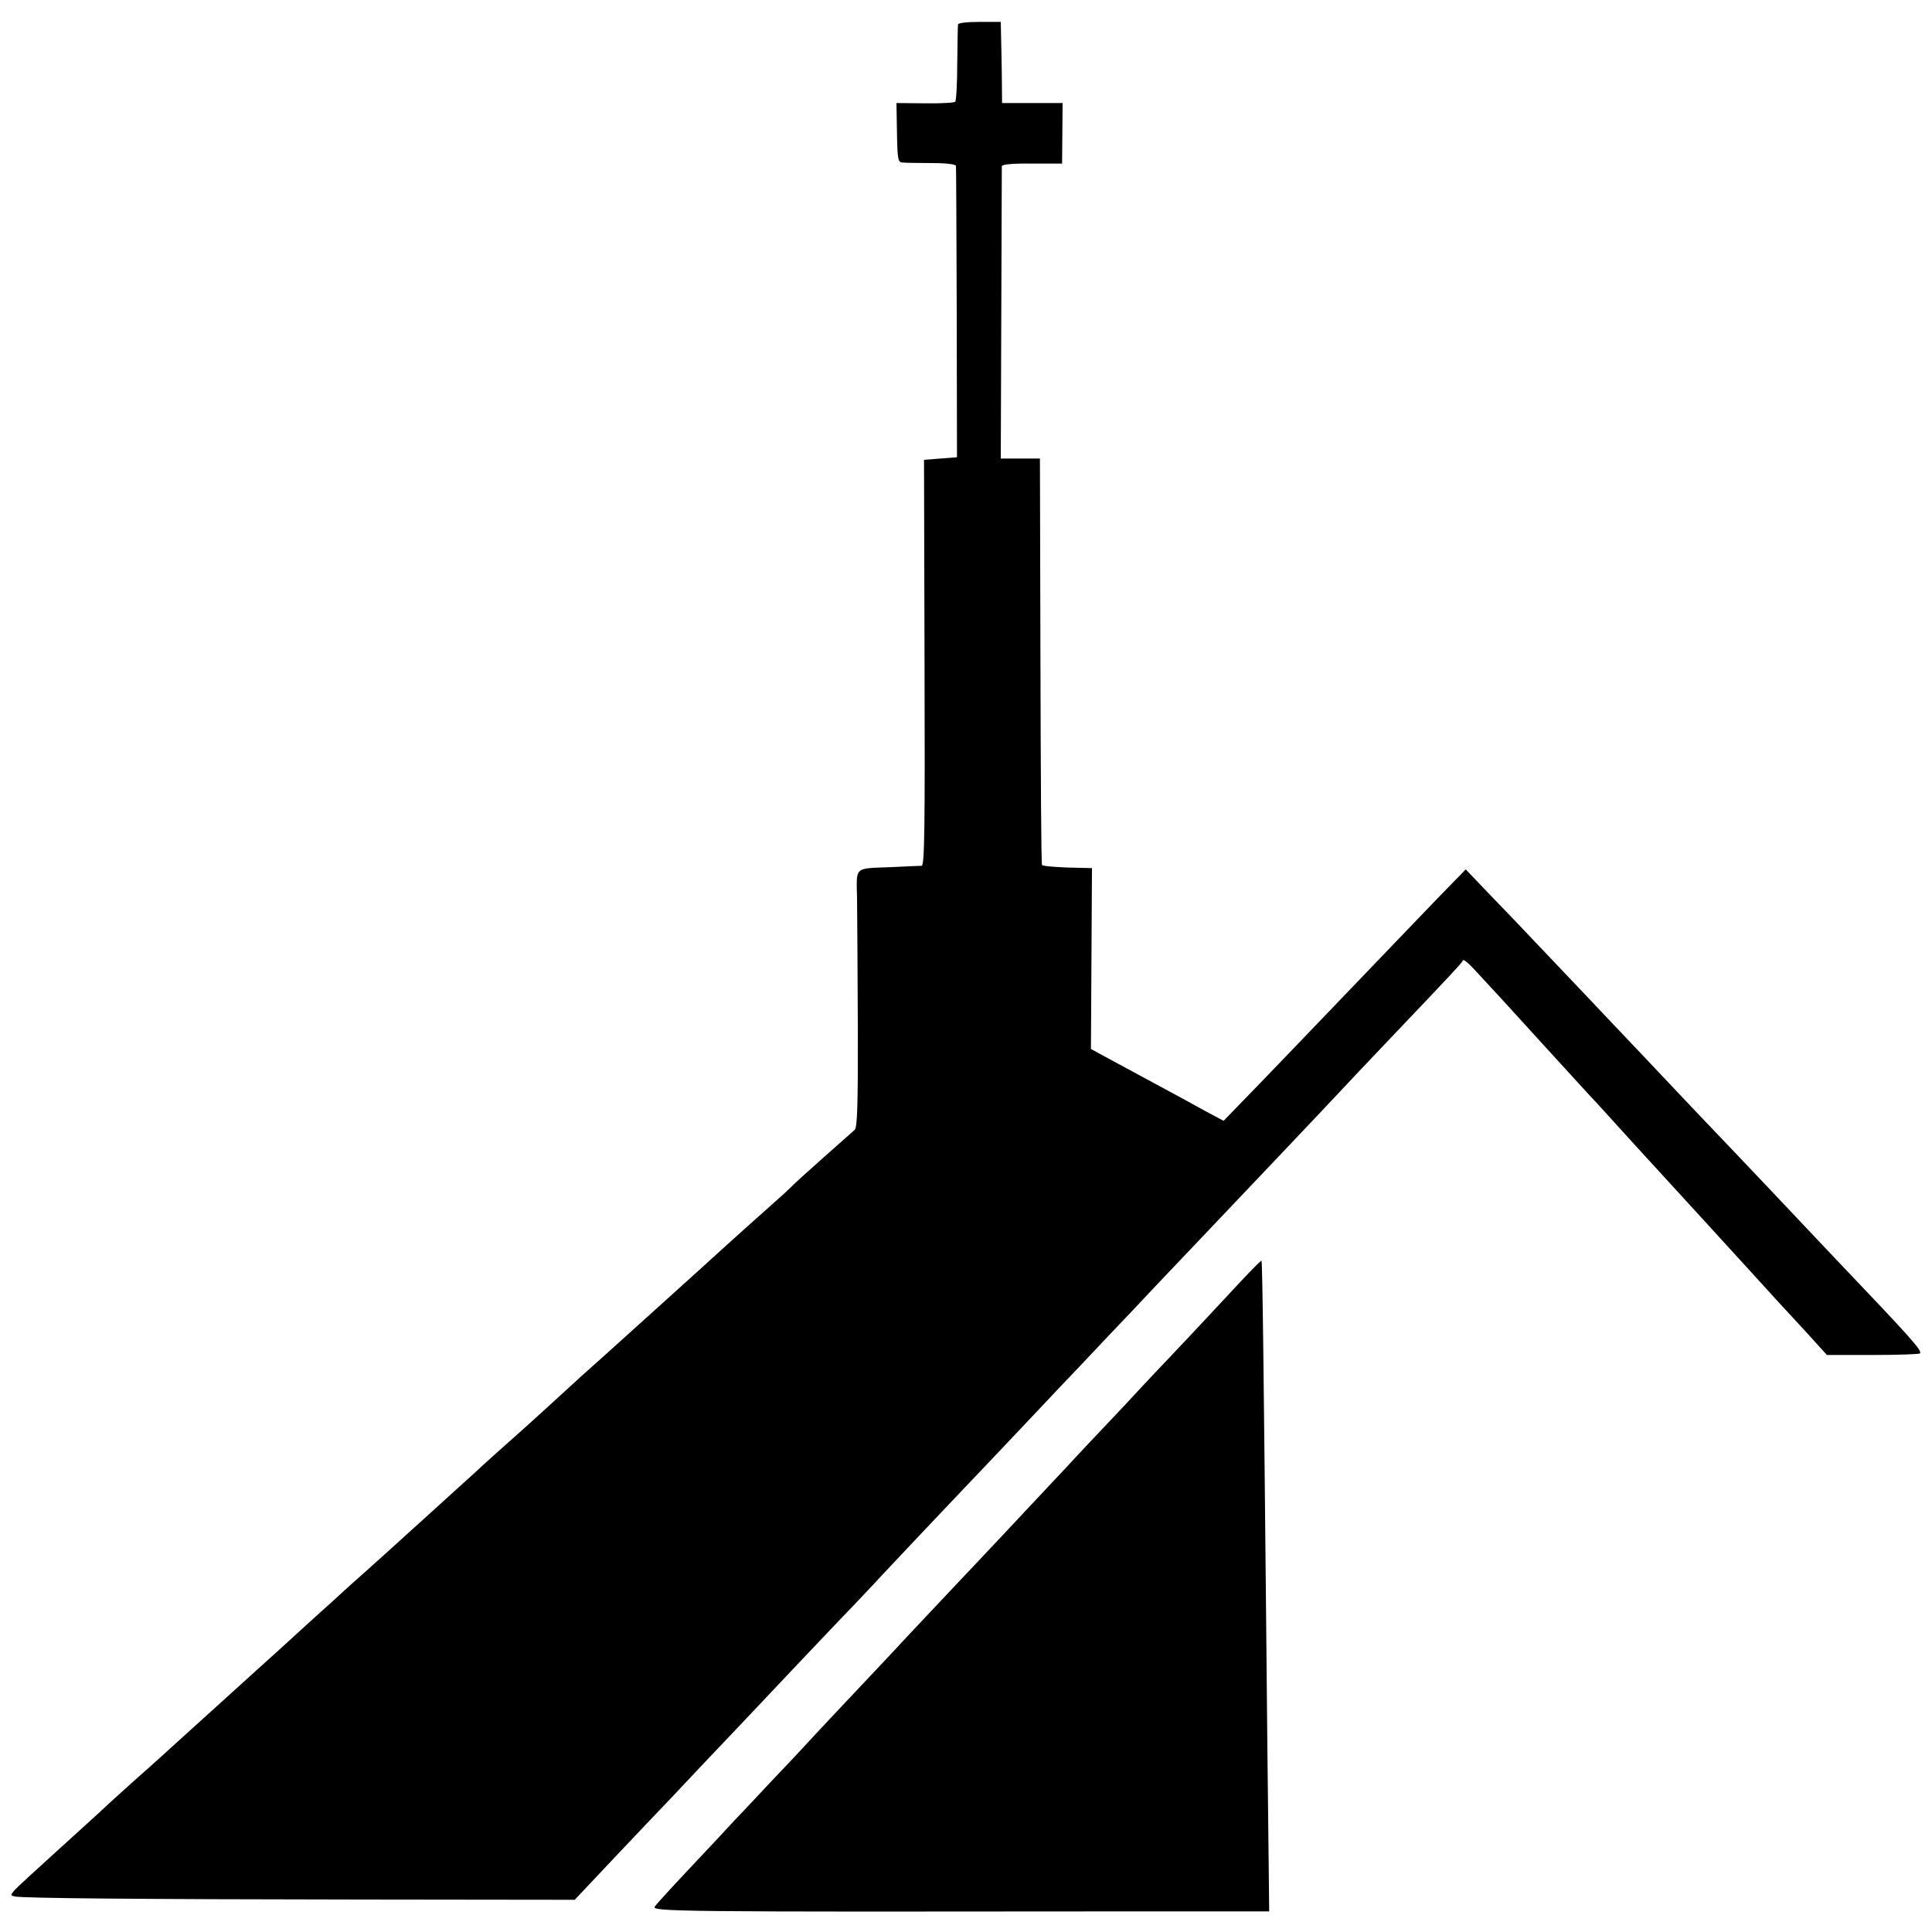
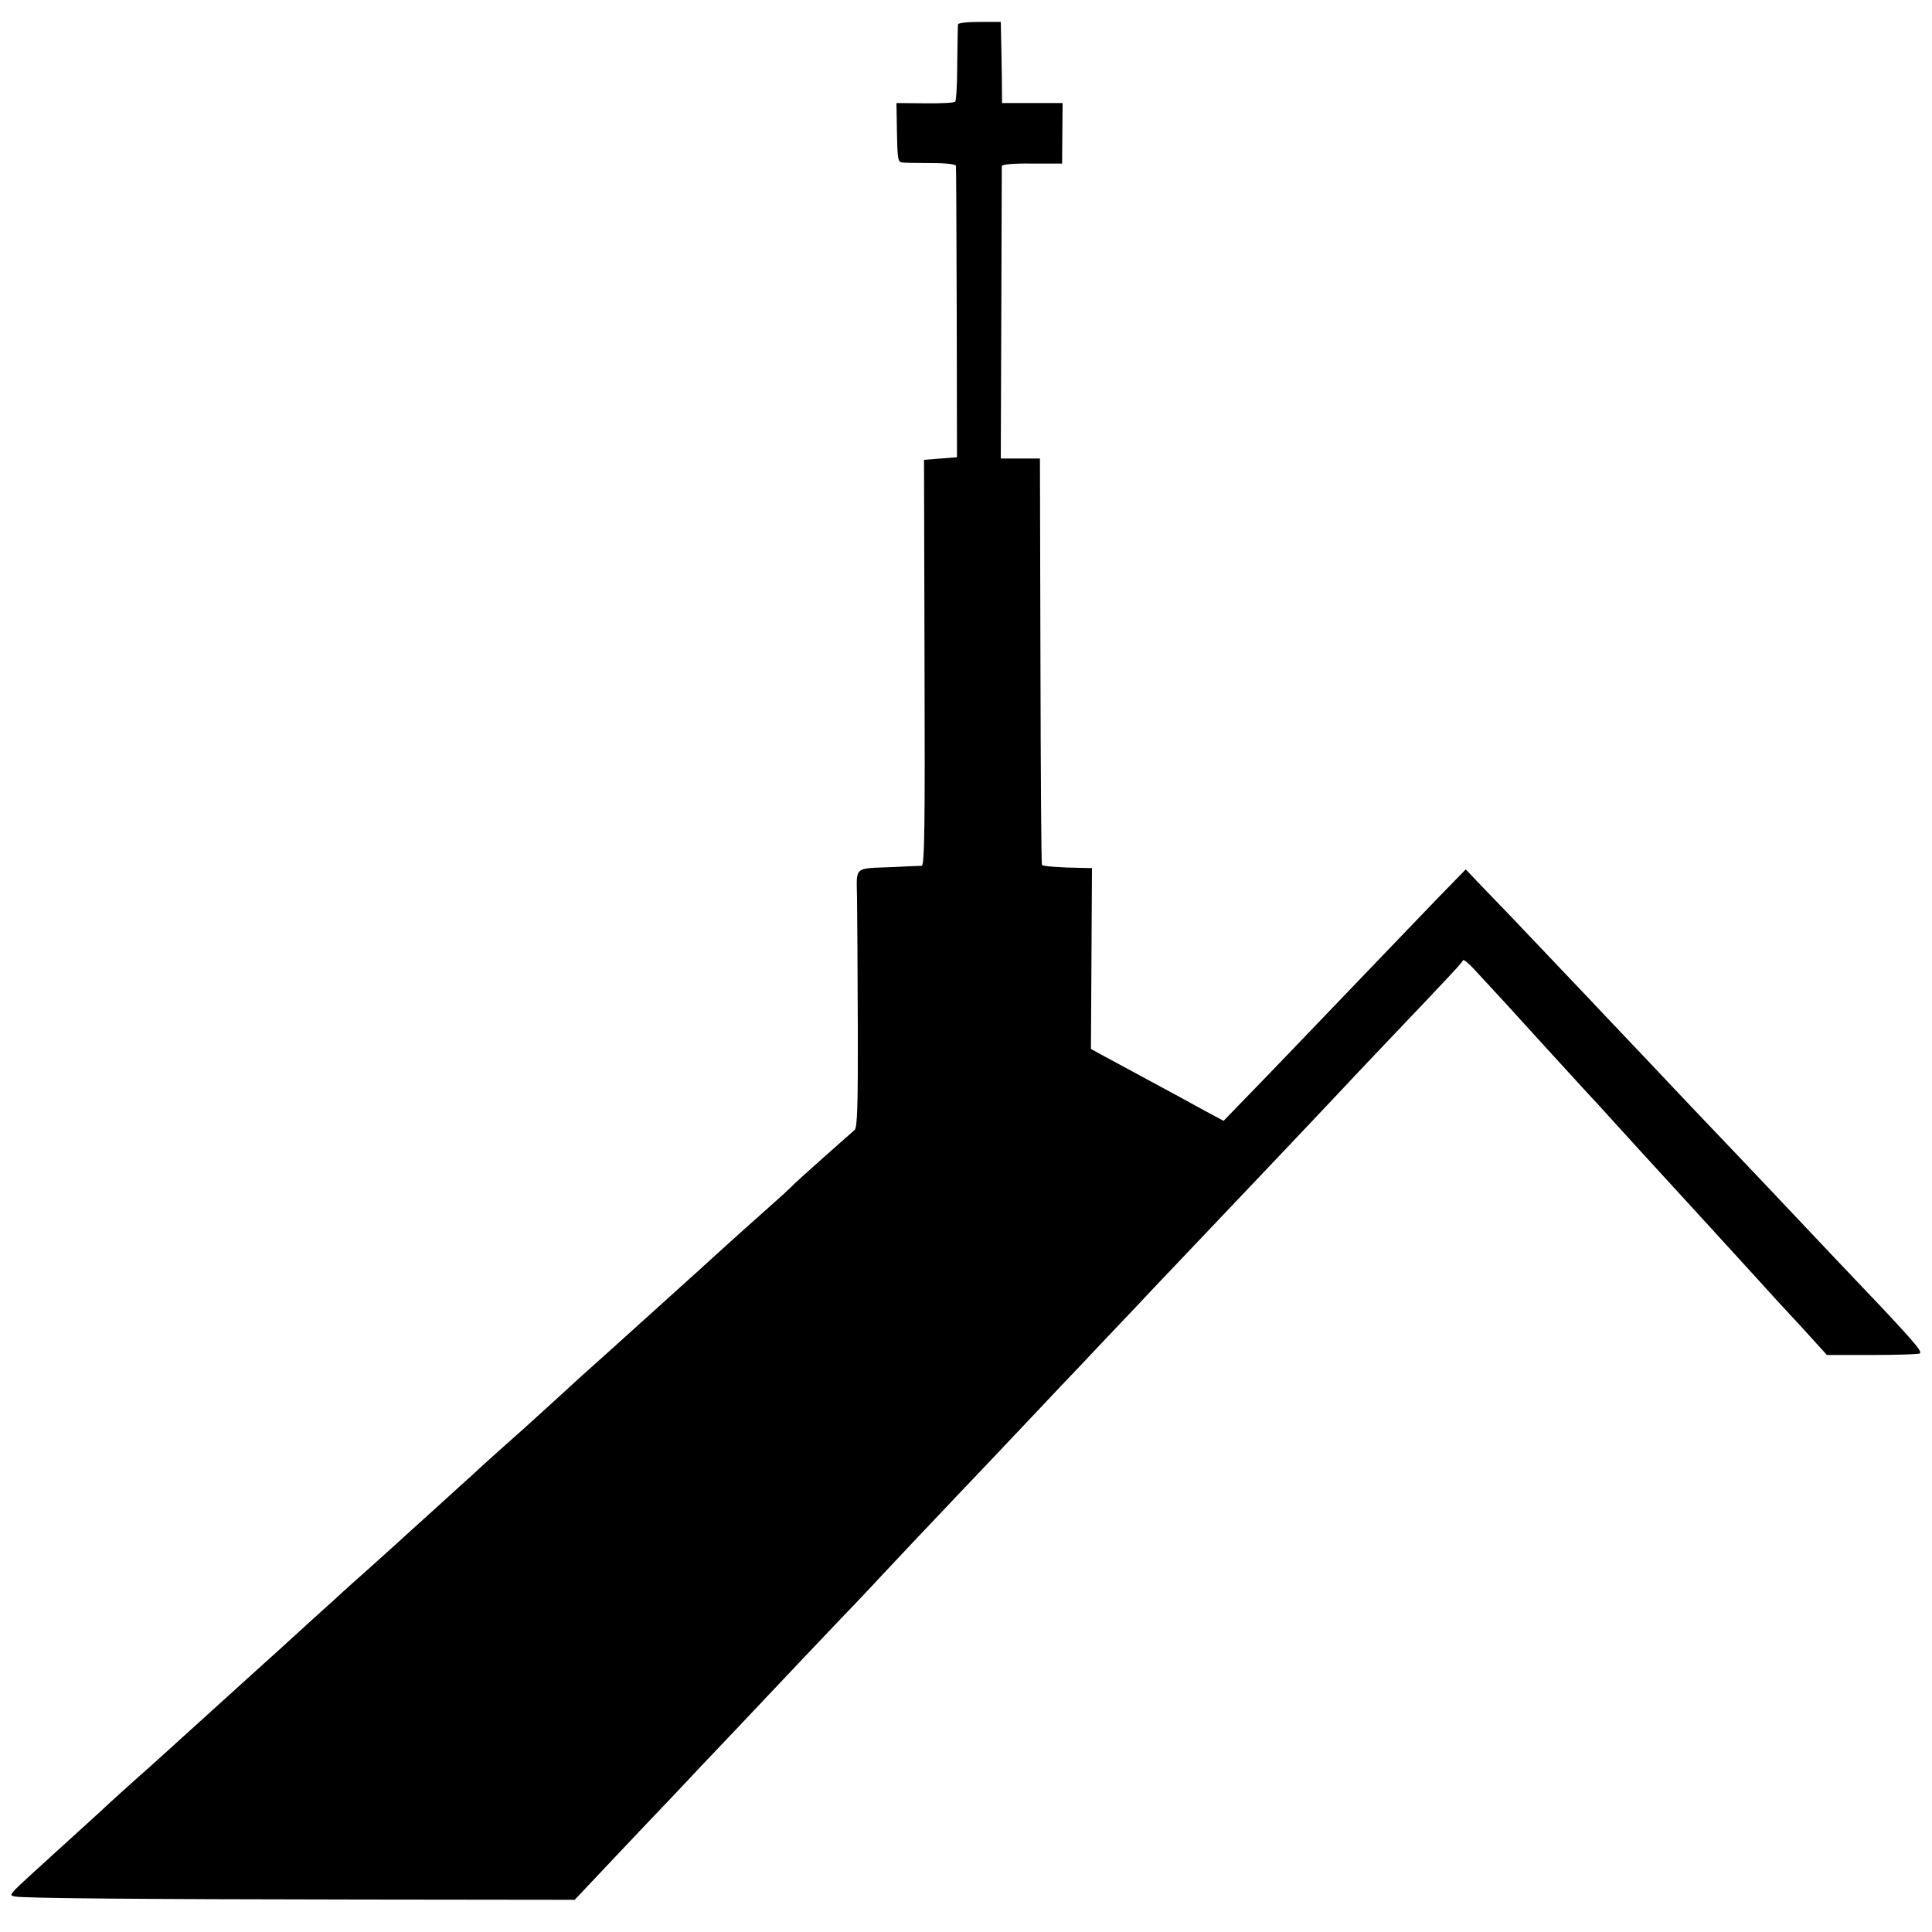
<svg xmlns="http://www.w3.org/2000/svg" version="1.0" width="1000" height="1000" viewBox="0 0 750 750">
  <path d="M371.9 9.5c-.1.5-.2 7.4-.3 15.2 0 7.8-.4 14.5-.8 14.8-.4.4-5.7.7-11.8.6l-11-.1.2 11.5c.2 10.8.4 11.5 2.3 11.6 1.1.1 6.2.2 11.3.2 5.7 0 9.3.5 9.3 1.1.1.6.2 26.3.3 57.1l.1 56-6.4.5-6.4.5.2 78.7c.2 64.2 0 78.8-1.1 78.9-.7 0-5.8.2-11.3.5-15.3.6-14-.5-13.8 12.1.1 5.9.2 28.3.3 49.7.1 30.6-.2 39.2-1.2 40.2-.7.6-6.2 5.5-12.3 10.9-6 5.3-11.7 10.5-12.5 11.4-.9.9-3.6 3.4-6 5.5-4.9 4.3-18.6 16.6-29 26.1-3.7 3.3-10.6 9.6-15.5 14s-9.9 8.9-11.2 10.1c-4.1 3.7-17.5 15.8-19.7 17.7-1.1 1-5.9 5.4-10.6 9.7-4.7 4.3-9.7 8.8-11 10-3.2 2.8-18 16-20 18-.9.8-8.1 7.3-16 14.5-7.9 7.1-15.1 13.7-16 14.5-.9.8-4.9 4.4-8.9 8-4 3.6-8.8 7.8-10.6 9.5-1.7 1.6-5.2 4.8-7.6 6.9-2.4 2.2-6.9 6.2-9.9 9s-9.8 8.9-15 13.6c-11.5 10.4-18.8 17-30.7 27.8-5.1 4.6-10.2 9.3-11.5 10.4-3.8 3.3-17 15.2-18.7 16.9-.9.8-8.3 7.6-16.6 15.1-8.2 7.4-15.8 14.4-16.8 15.5-1.7 2-1.7 2.1 0 2.5 3.1.7 48.9 1.1 134.6 1.2l82.8.1 6.6-7c3.6-3.9 13-13.7 20.7-21.9 7.8-8.1 15.2-16 16.6-17.5 1.4-1.5 9.5-10.1 18.1-19.1 8.6-9.1 17.1-18.1 18.9-20 1.8-1.9 9.9-10.5 18-19 8.2-8.5 16.1-16.9 17.6-18.5 1.5-1.7 9.1-9.7 16.8-17.9 7.8-8.2 15.9-16.8 18.1-19.1 2.2-2.3 10.6-11.1 18.6-19.6 8-8.5 16.5-17.4 18.8-19.9 2.4-2.5 10.5-11 18-19 7.6-8 15.5-16.3 17.5-18.5 2.1-2.2 7.2-7.6 11.4-12 15.4-16.2 53.4-56.2 60.2-63.5 2.3-2.5 10.8-11.5 18.9-20 27.9-29.3 29.6-31.2 30-32.2.2-.5 2.1 1 4.3 3.4 8.7 9.4 12.9 13.9 27.3 29.8 8.3 9.1 15.9 17.4 17 18.6 1.1 1.1 5.6 6 10 10.9s8.5 9.3 9 9.9c5 5.4 51.8 56.6 55 60.2.6.6 5 5.4 9.9 10.7l8.8 9.7h17.7c9.8 0 18.1-.3 18.4-.6 1-1-2.6-5.1-33.4-37.4-8.6-9.1-17.1-18.1-18.9-20-1.8-1.9-9.9-10.5-18-19s-16.3-17.1-18.1-19c-4.1-4.4-33.4-35.3-37.4-39.5-1.6-1.8-10-10.5-18.5-19.5s-19.2-20.2-23.8-24.9l-8.2-8.6-11.3 11.6c-6.1 6.4-15.9 16.5-21.7 22.6-27.1 28.3-49.1 51.2-54.8 57l-6.2 6.4-7.3-3.9c-3.9-2.2-13.7-7.5-21.7-11.8-8-4.3-16.3-8.8-18.5-10l-4-2.2.2-35.1.2-35.1-4.7-.1c-7.5-.1-14.2-.6-14.7-1.1-.3-.2-.5-35.8-.6-79.1l-.2-78.7h-15.2l.2-56.2c.1-31 .2-56.8.2-57.3.1-.7 4.4-1.1 11.7-1h11.7l.1-11.8.1-11.7H389l-.1-10.8c-.1-5.9-.2-13-.3-15.7l-.1-5h-8.2c-4.8 0-8.4.4-8.4 1z" />
-   <path d="M481.8 497.3c-13.2 14.1-15.7 16.9-28.3 30.2-6.8 7.1-14.2 15.1-16.6 17.7-2.4 2.5-9.3 9.9-15.4 16.3-6 6.5-12.5 13.4-14.4 15.4-7.2 7.7-28 29.9-36.2 38.5-17.9 19-22.8 24.2-25.9 27.6-1.8 1.9-9.1 9.7-16.3 17.3-7.2 7.6-13.7 14.6-14.6 15.6-.9 1-7.3 7.9-14.3 15.2-6.9 7.4-14.1 15-16 17-1.8 2-8.9 9.6-15.8 16.9-6.9 7.3-13.1 14.1-13.8 15.1-1.4 2 6.9 2.1 182.8 1.9h55.7l-.3-27.2c-.2-15-.6-54.3-.9-87.3-.9-91.7-1.4-137.8-1.8-138.1-.1-.2-3.7 3.4-7.9 7.9z" />
</svg>